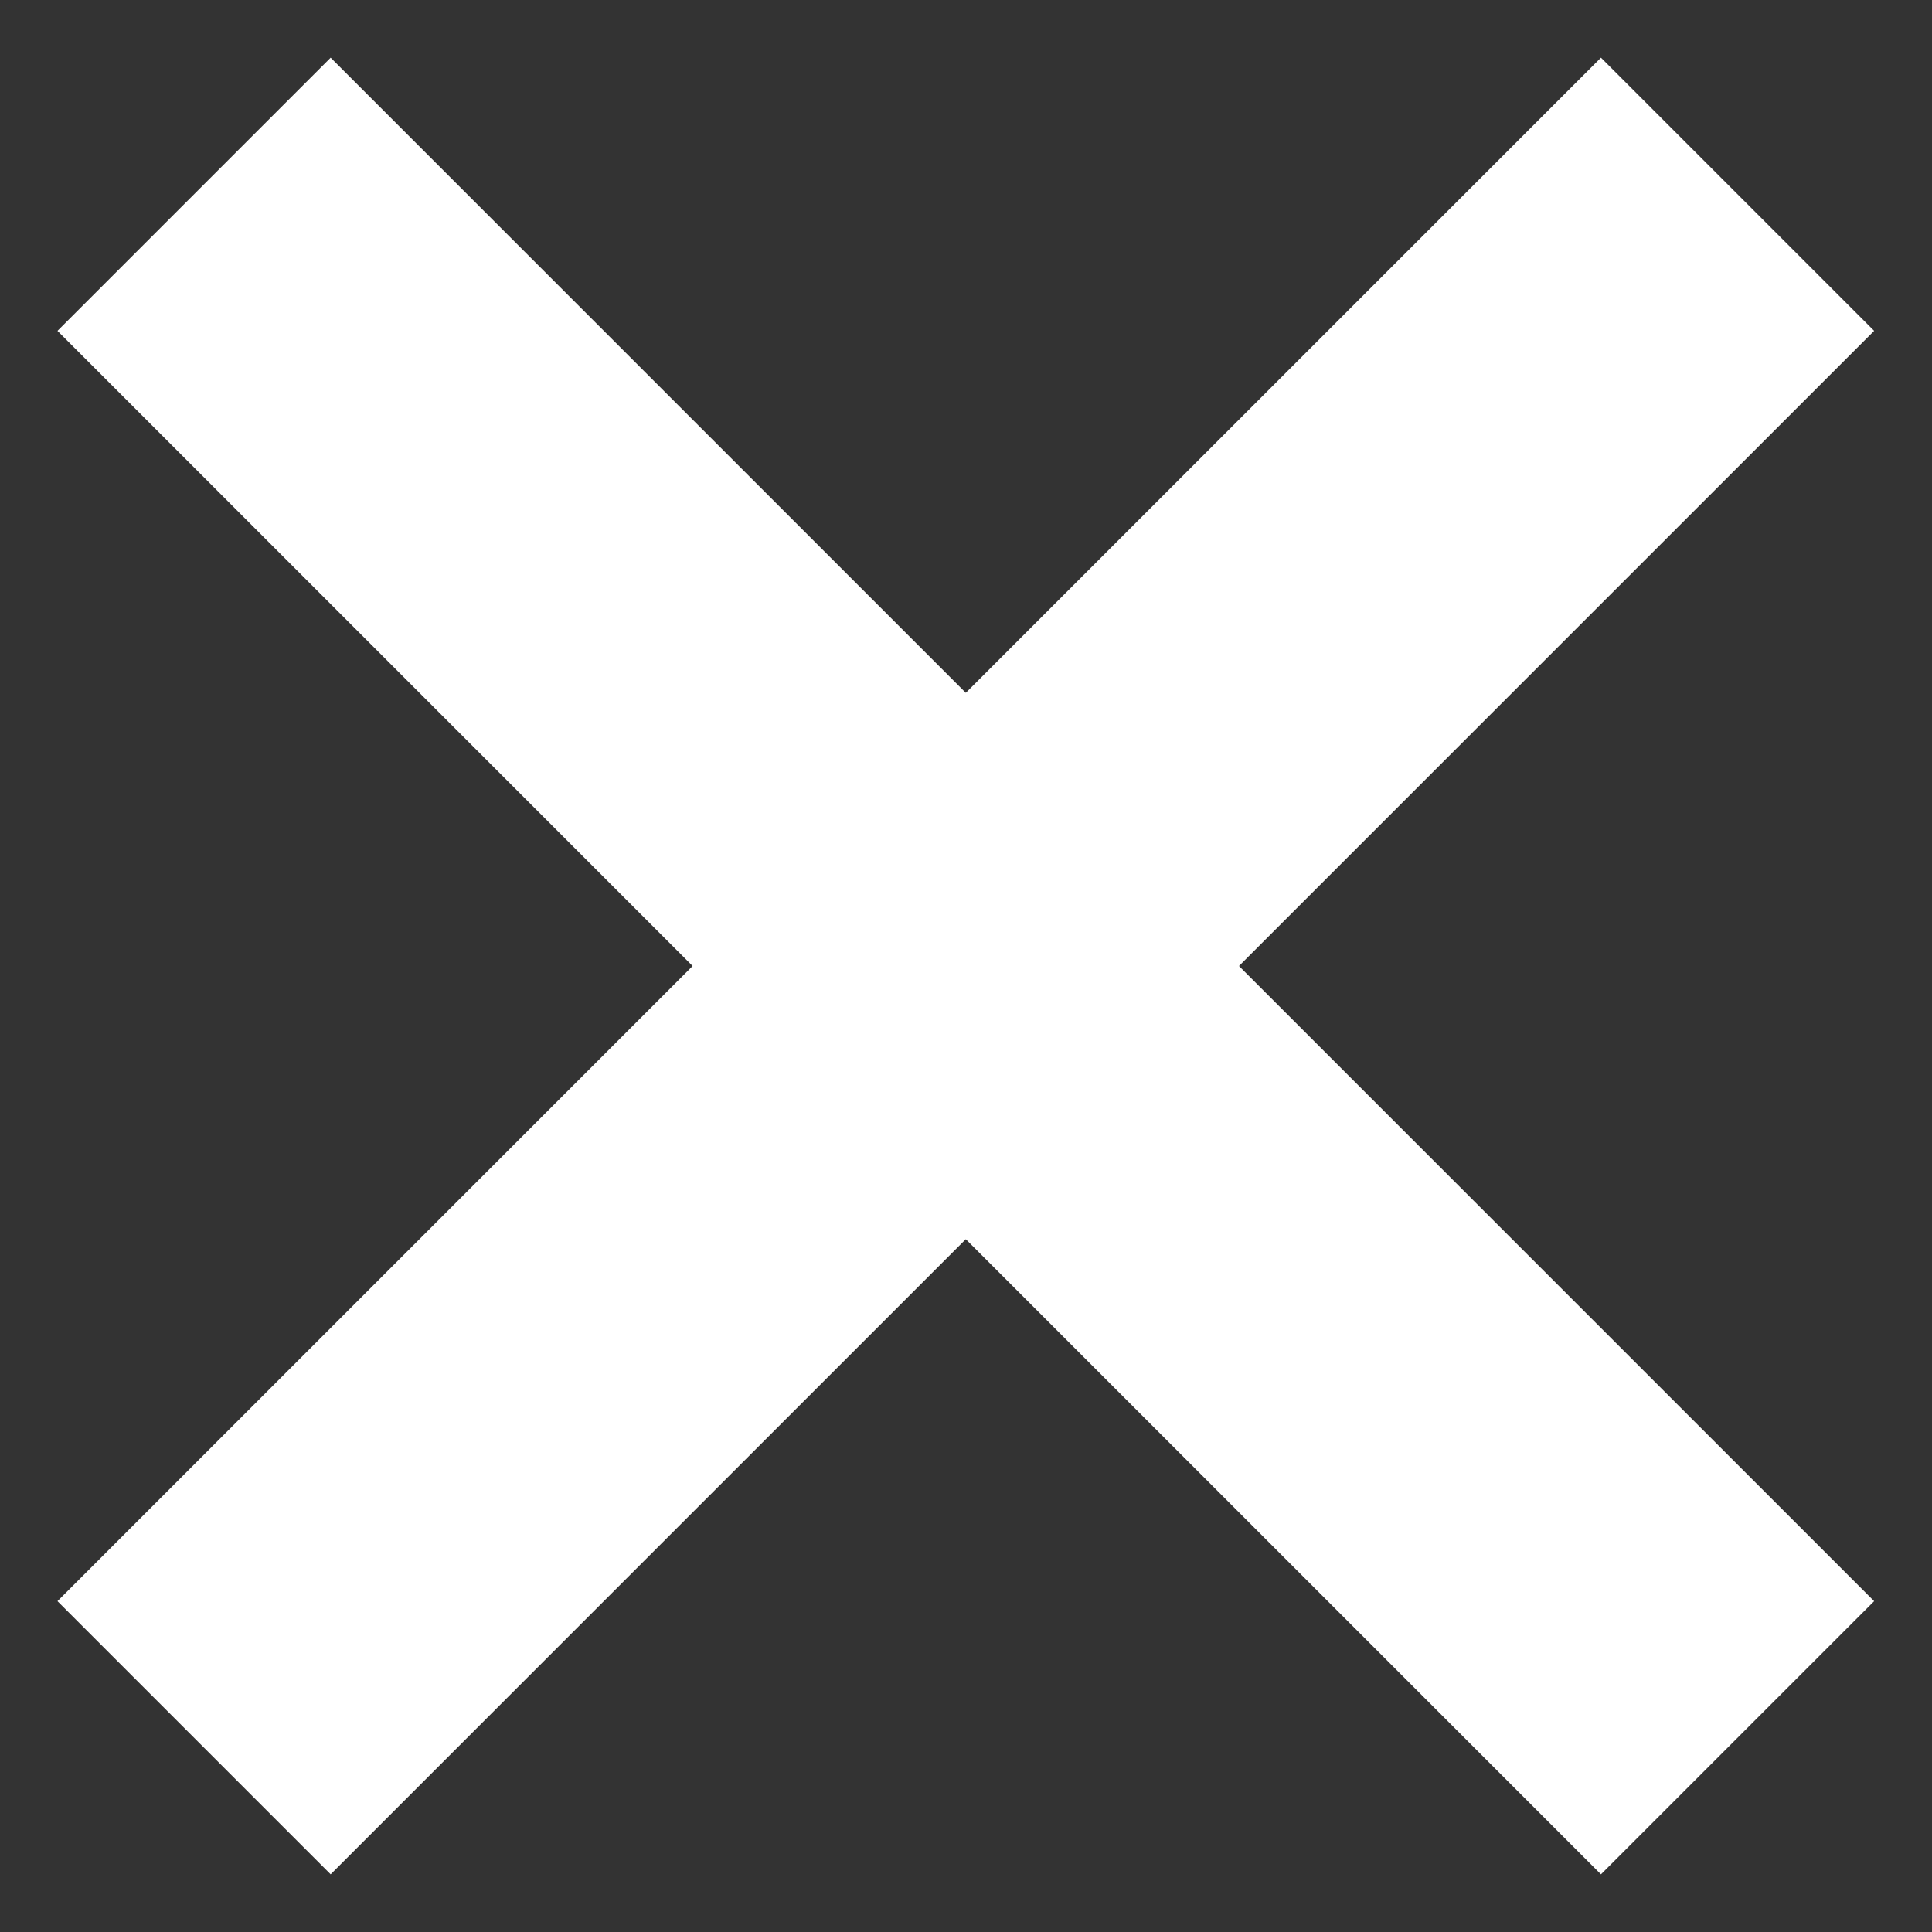
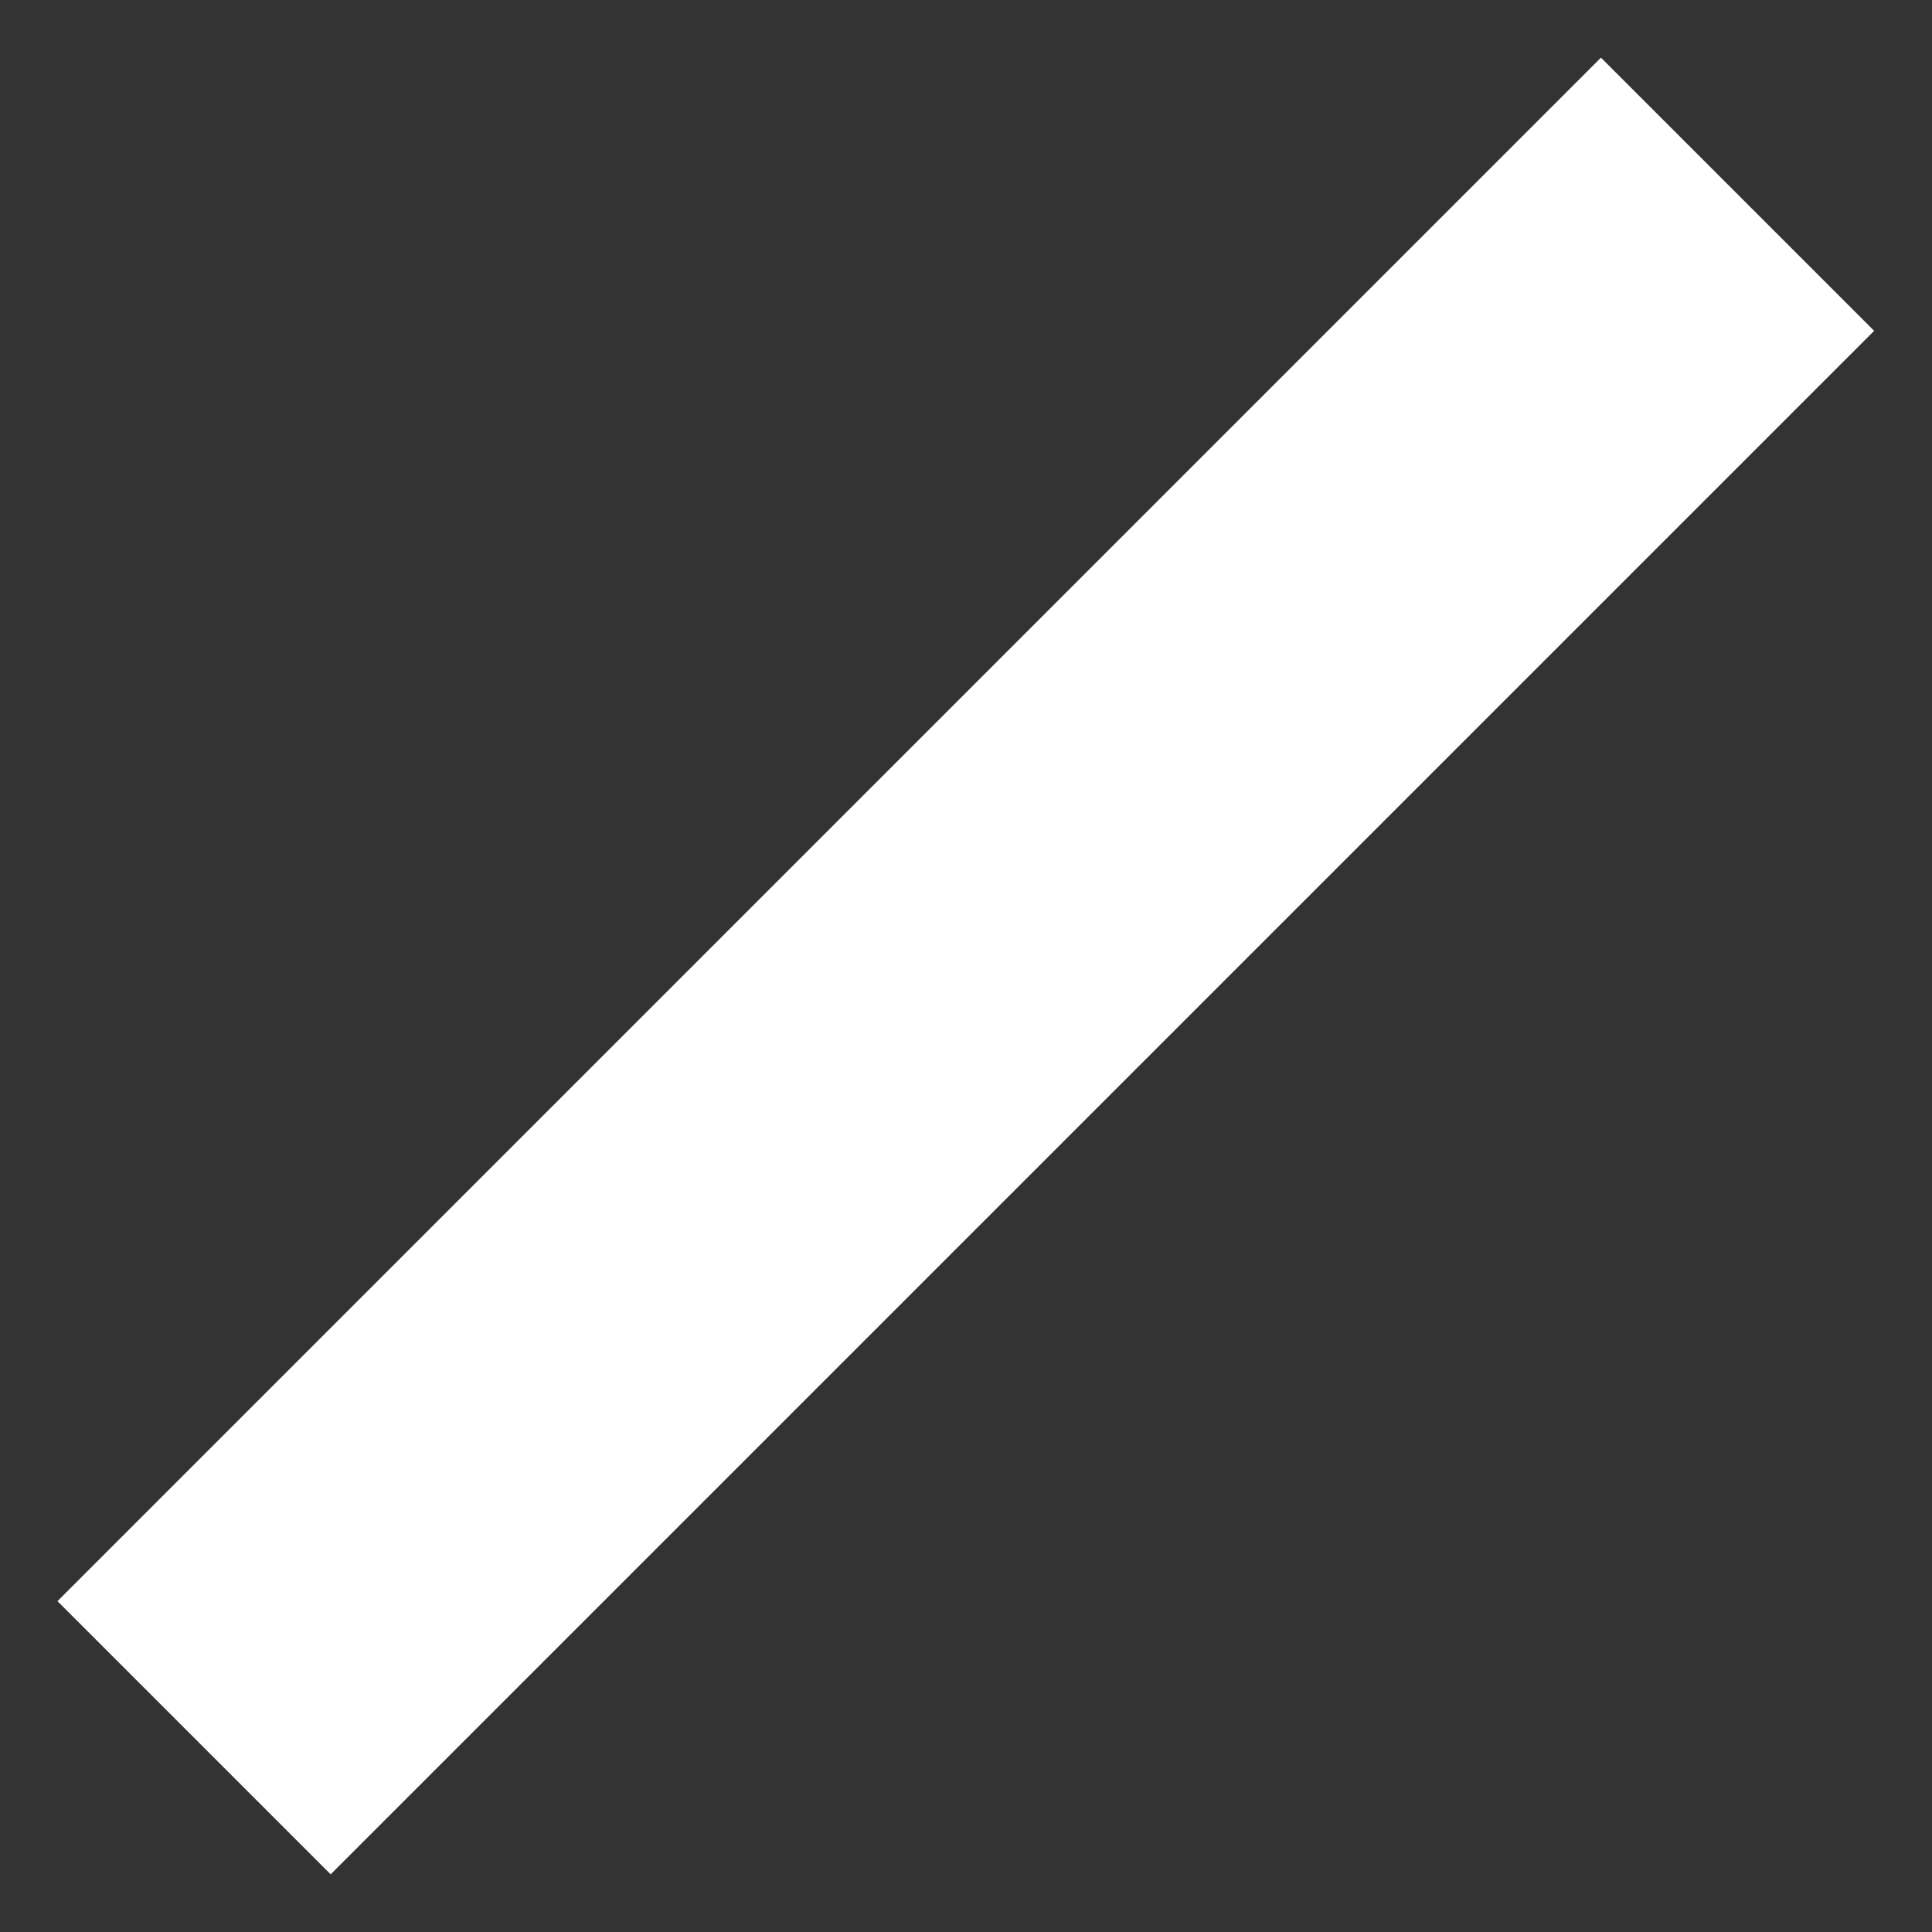
<svg xmlns="http://www.w3.org/2000/svg" version="1.1" id="レイヤー_1" x="0px" y="0px" viewBox="0 0 20 20" style="enable-background:new 0 0 20 20;" xml:space="preserve">
  <rect x="0" y="0" width="20" height="20" fill="#333333" stroke="none" />
  <style type="text/css">
	.st0{fill:#FFFFFF;}
</style>
-   <rect x="8" y="-1.3" transform="matrix(0.707 -0.707 0.707 0.707 -4.142 10)" class="st0" width="4" height="22.6" />
  <rect x="-1.3" y="8" transform="matrix(0.707 -0.707 0.707 0.707 -4.142 10)" class="st0" width="22.6" height="4" />
</svg>